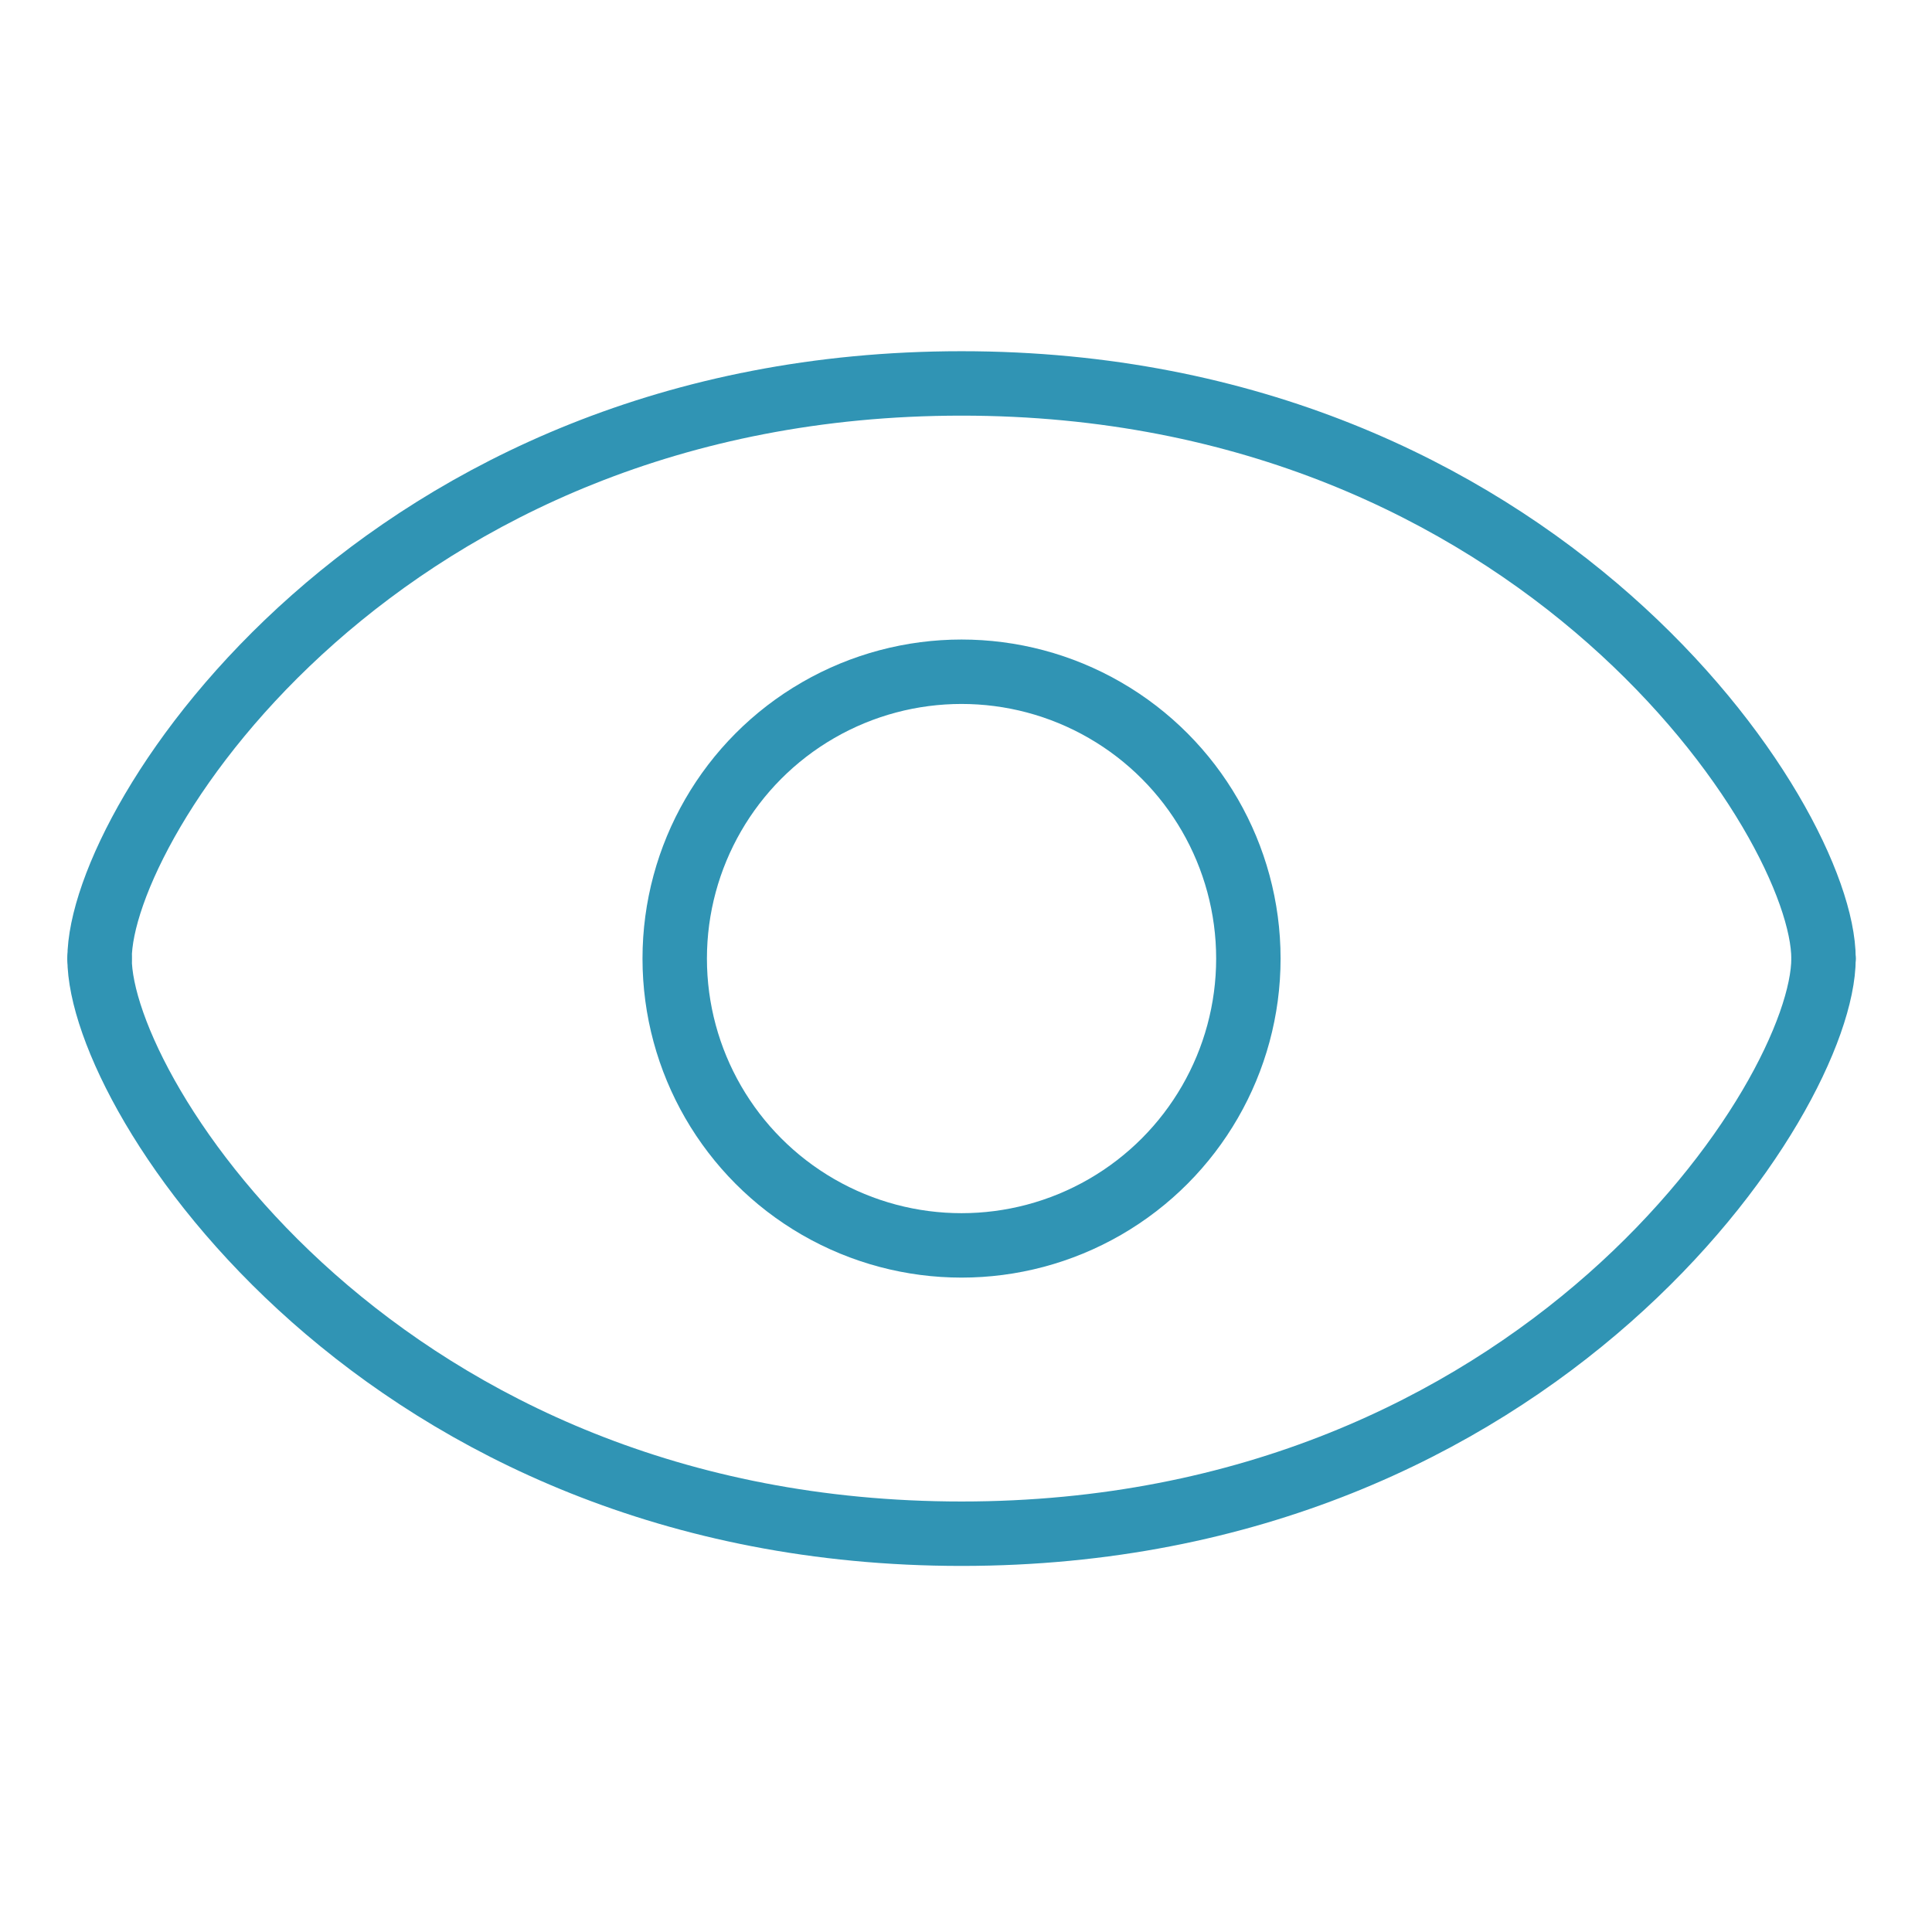
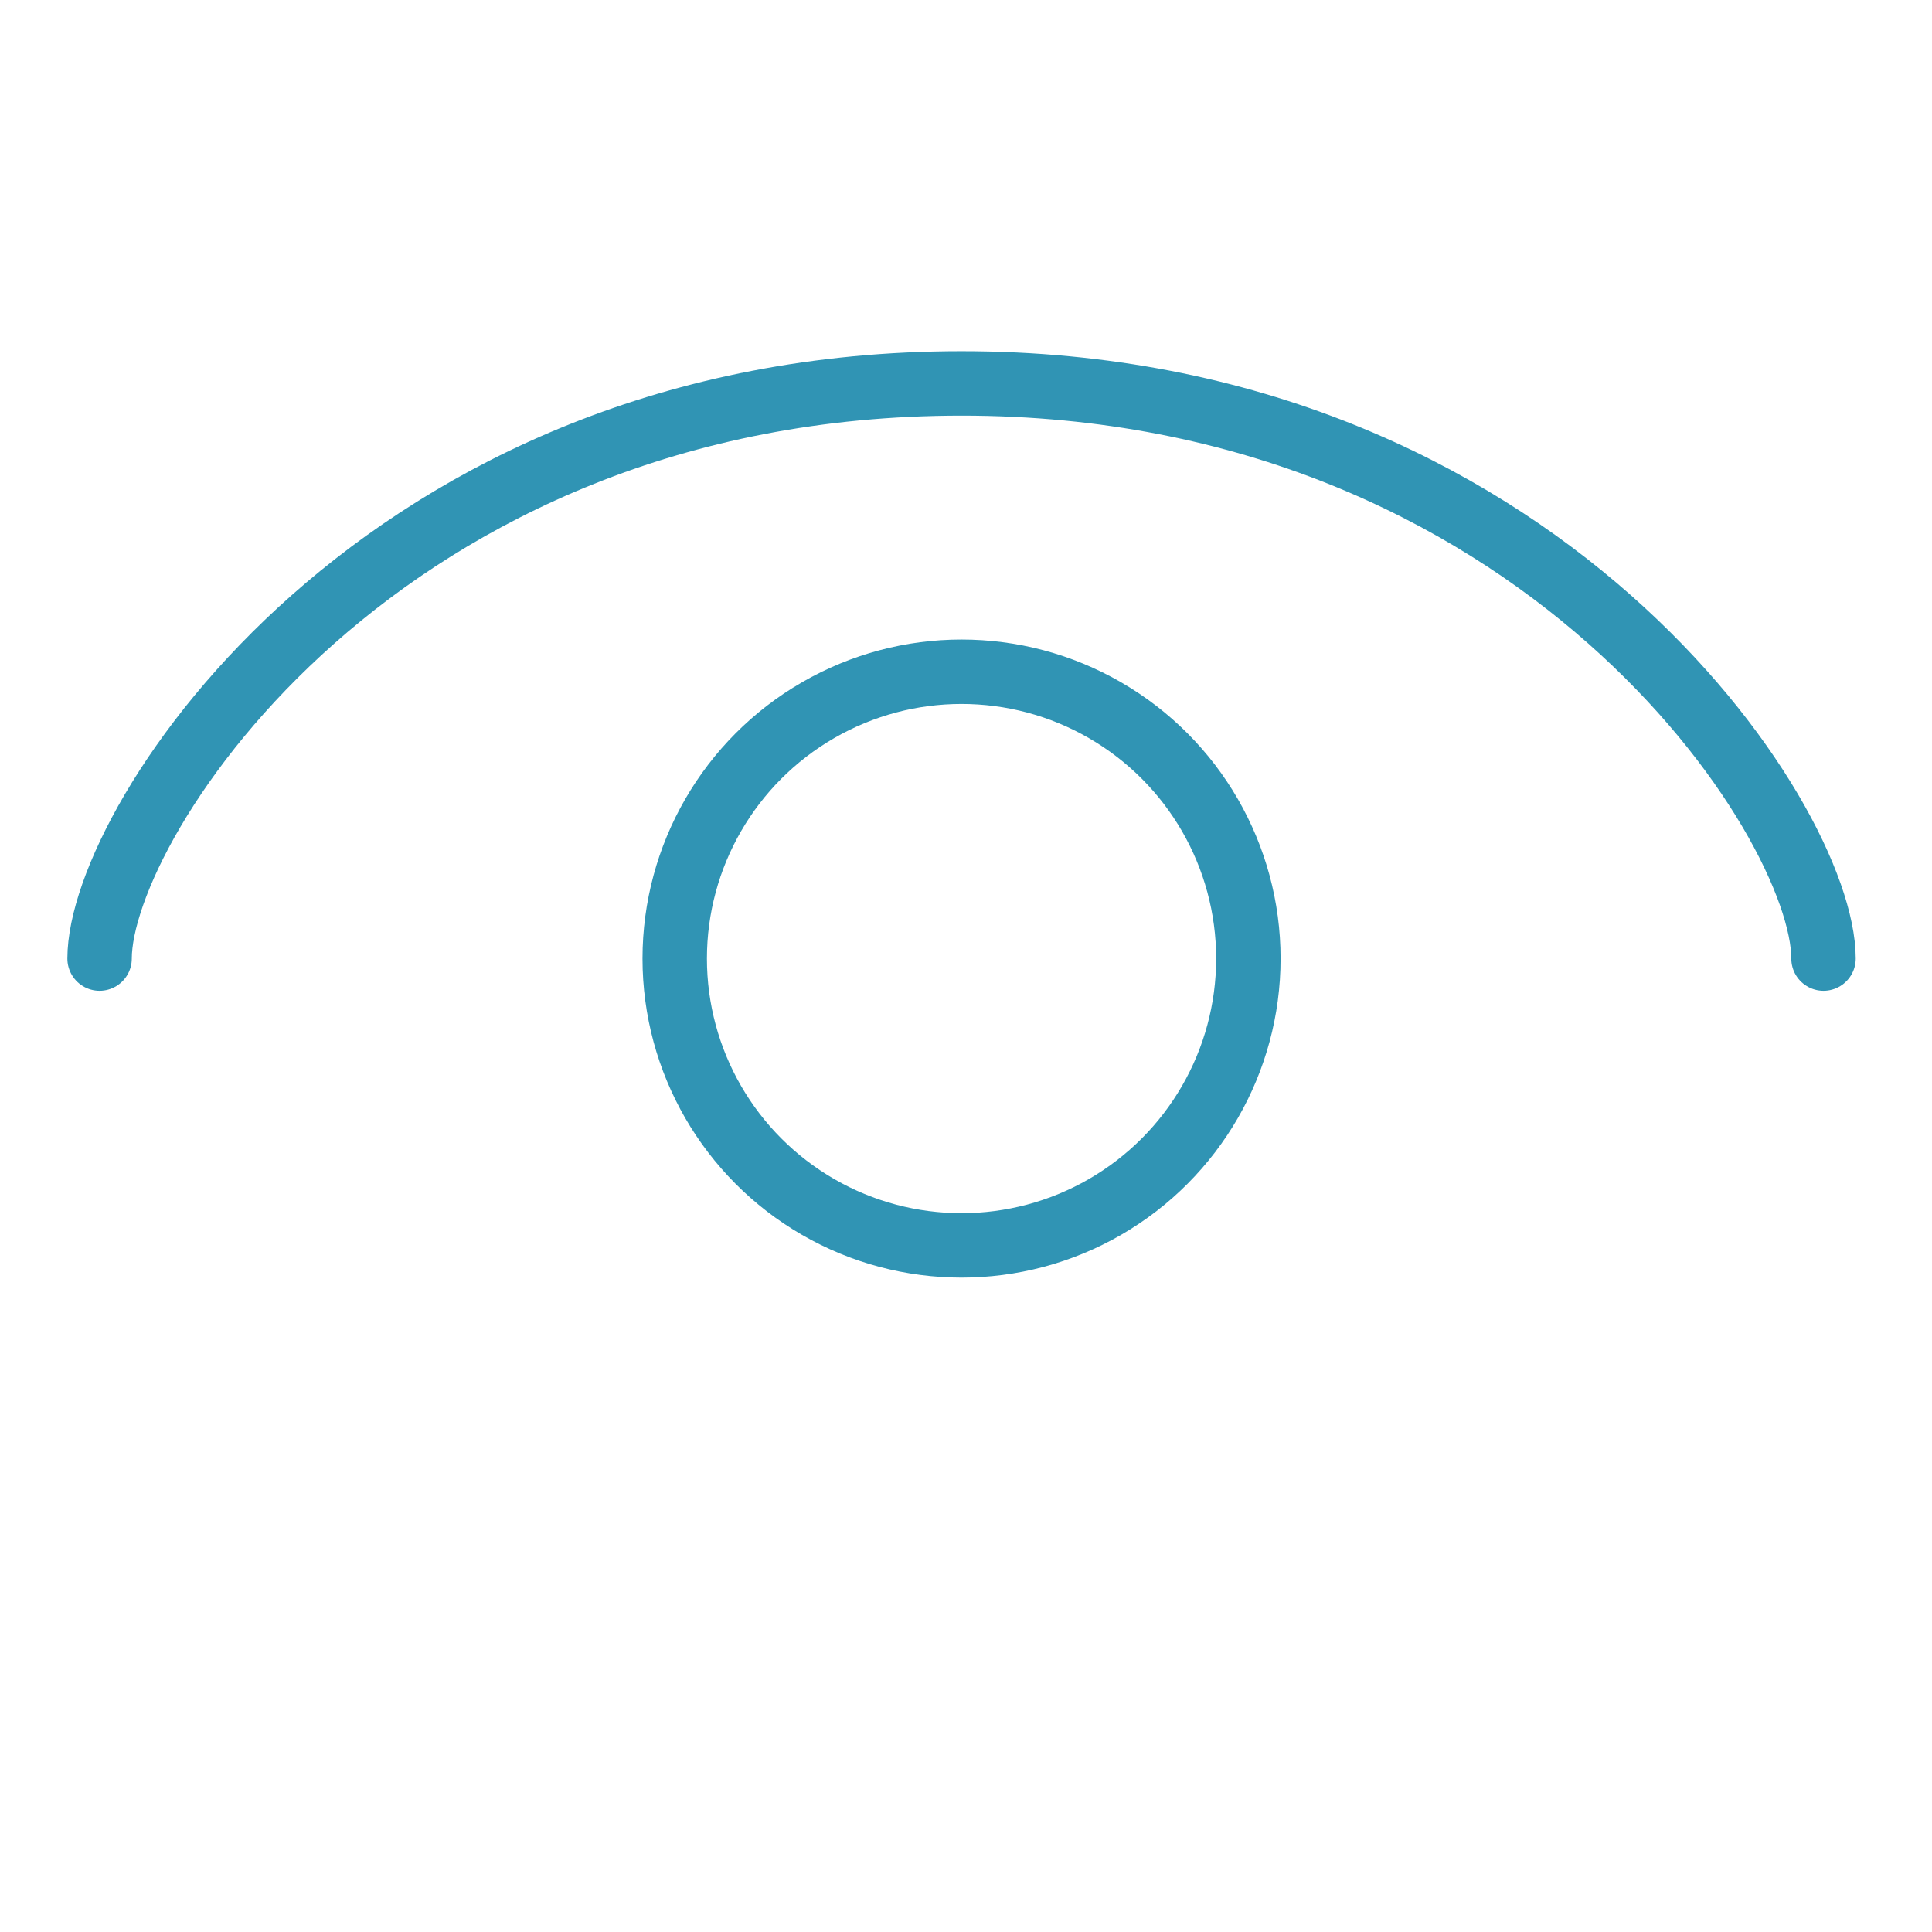
<svg xmlns="http://www.w3.org/2000/svg" version="1.1" id="Layer_1" x="0px" y="0px" viewBox="0 0 130 130" style="enable-background:new 0 0 130 130;" xml:space="preserve">
  <style type="text/css">
	.st0{fill:none;stroke:#3094B4;stroke-width:4.335;stroke-linecap:round;stroke-linejoin:round;stroke-miterlimit:10;}
</style>
  <g>
    <g>
      <path class="st0" d="M122.7,64.5c0-9.3-19.1-38.7-58-38.7c-39,0-58,29.4-58,38.7" />
-       <path class="st0" d="M122.7,64.5c0,9.3-19.1,38.7-58,38.7c-39,0-58-29.4-58-38.7" />
    </g>
    <circle class="st0" cx="64.7" cy="64.5" r="19.3" />
  </g>
</svg>